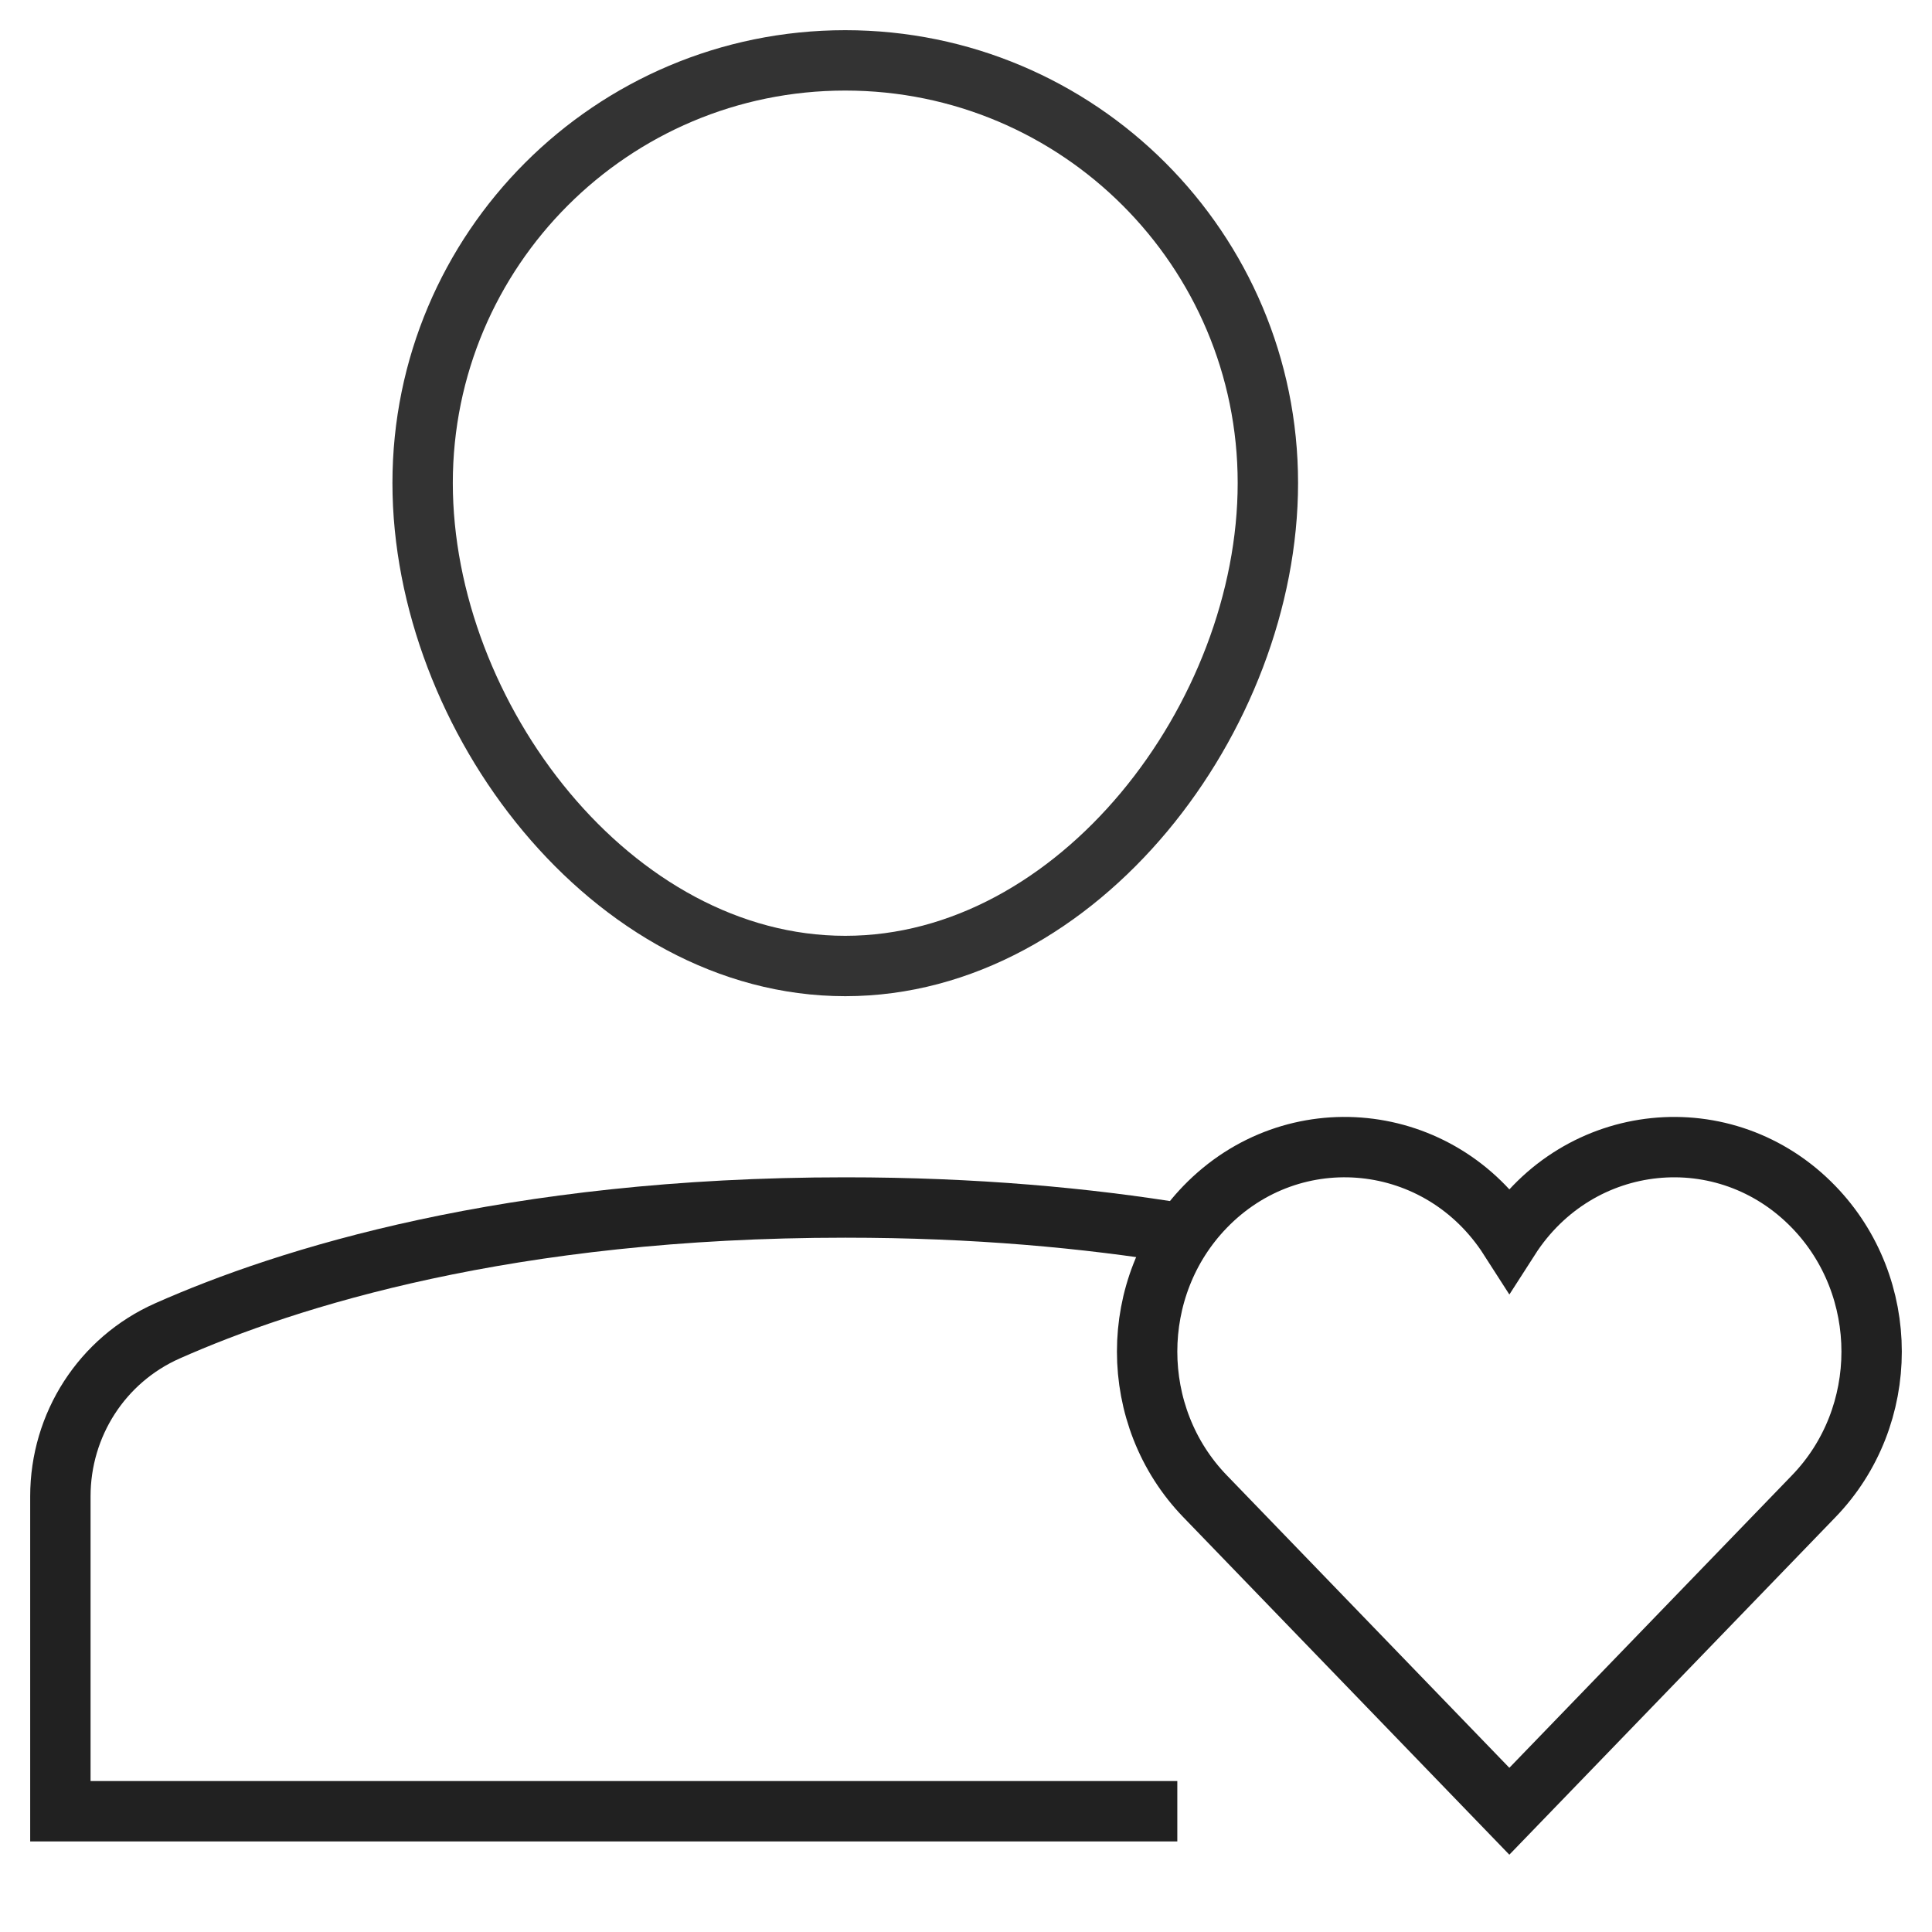
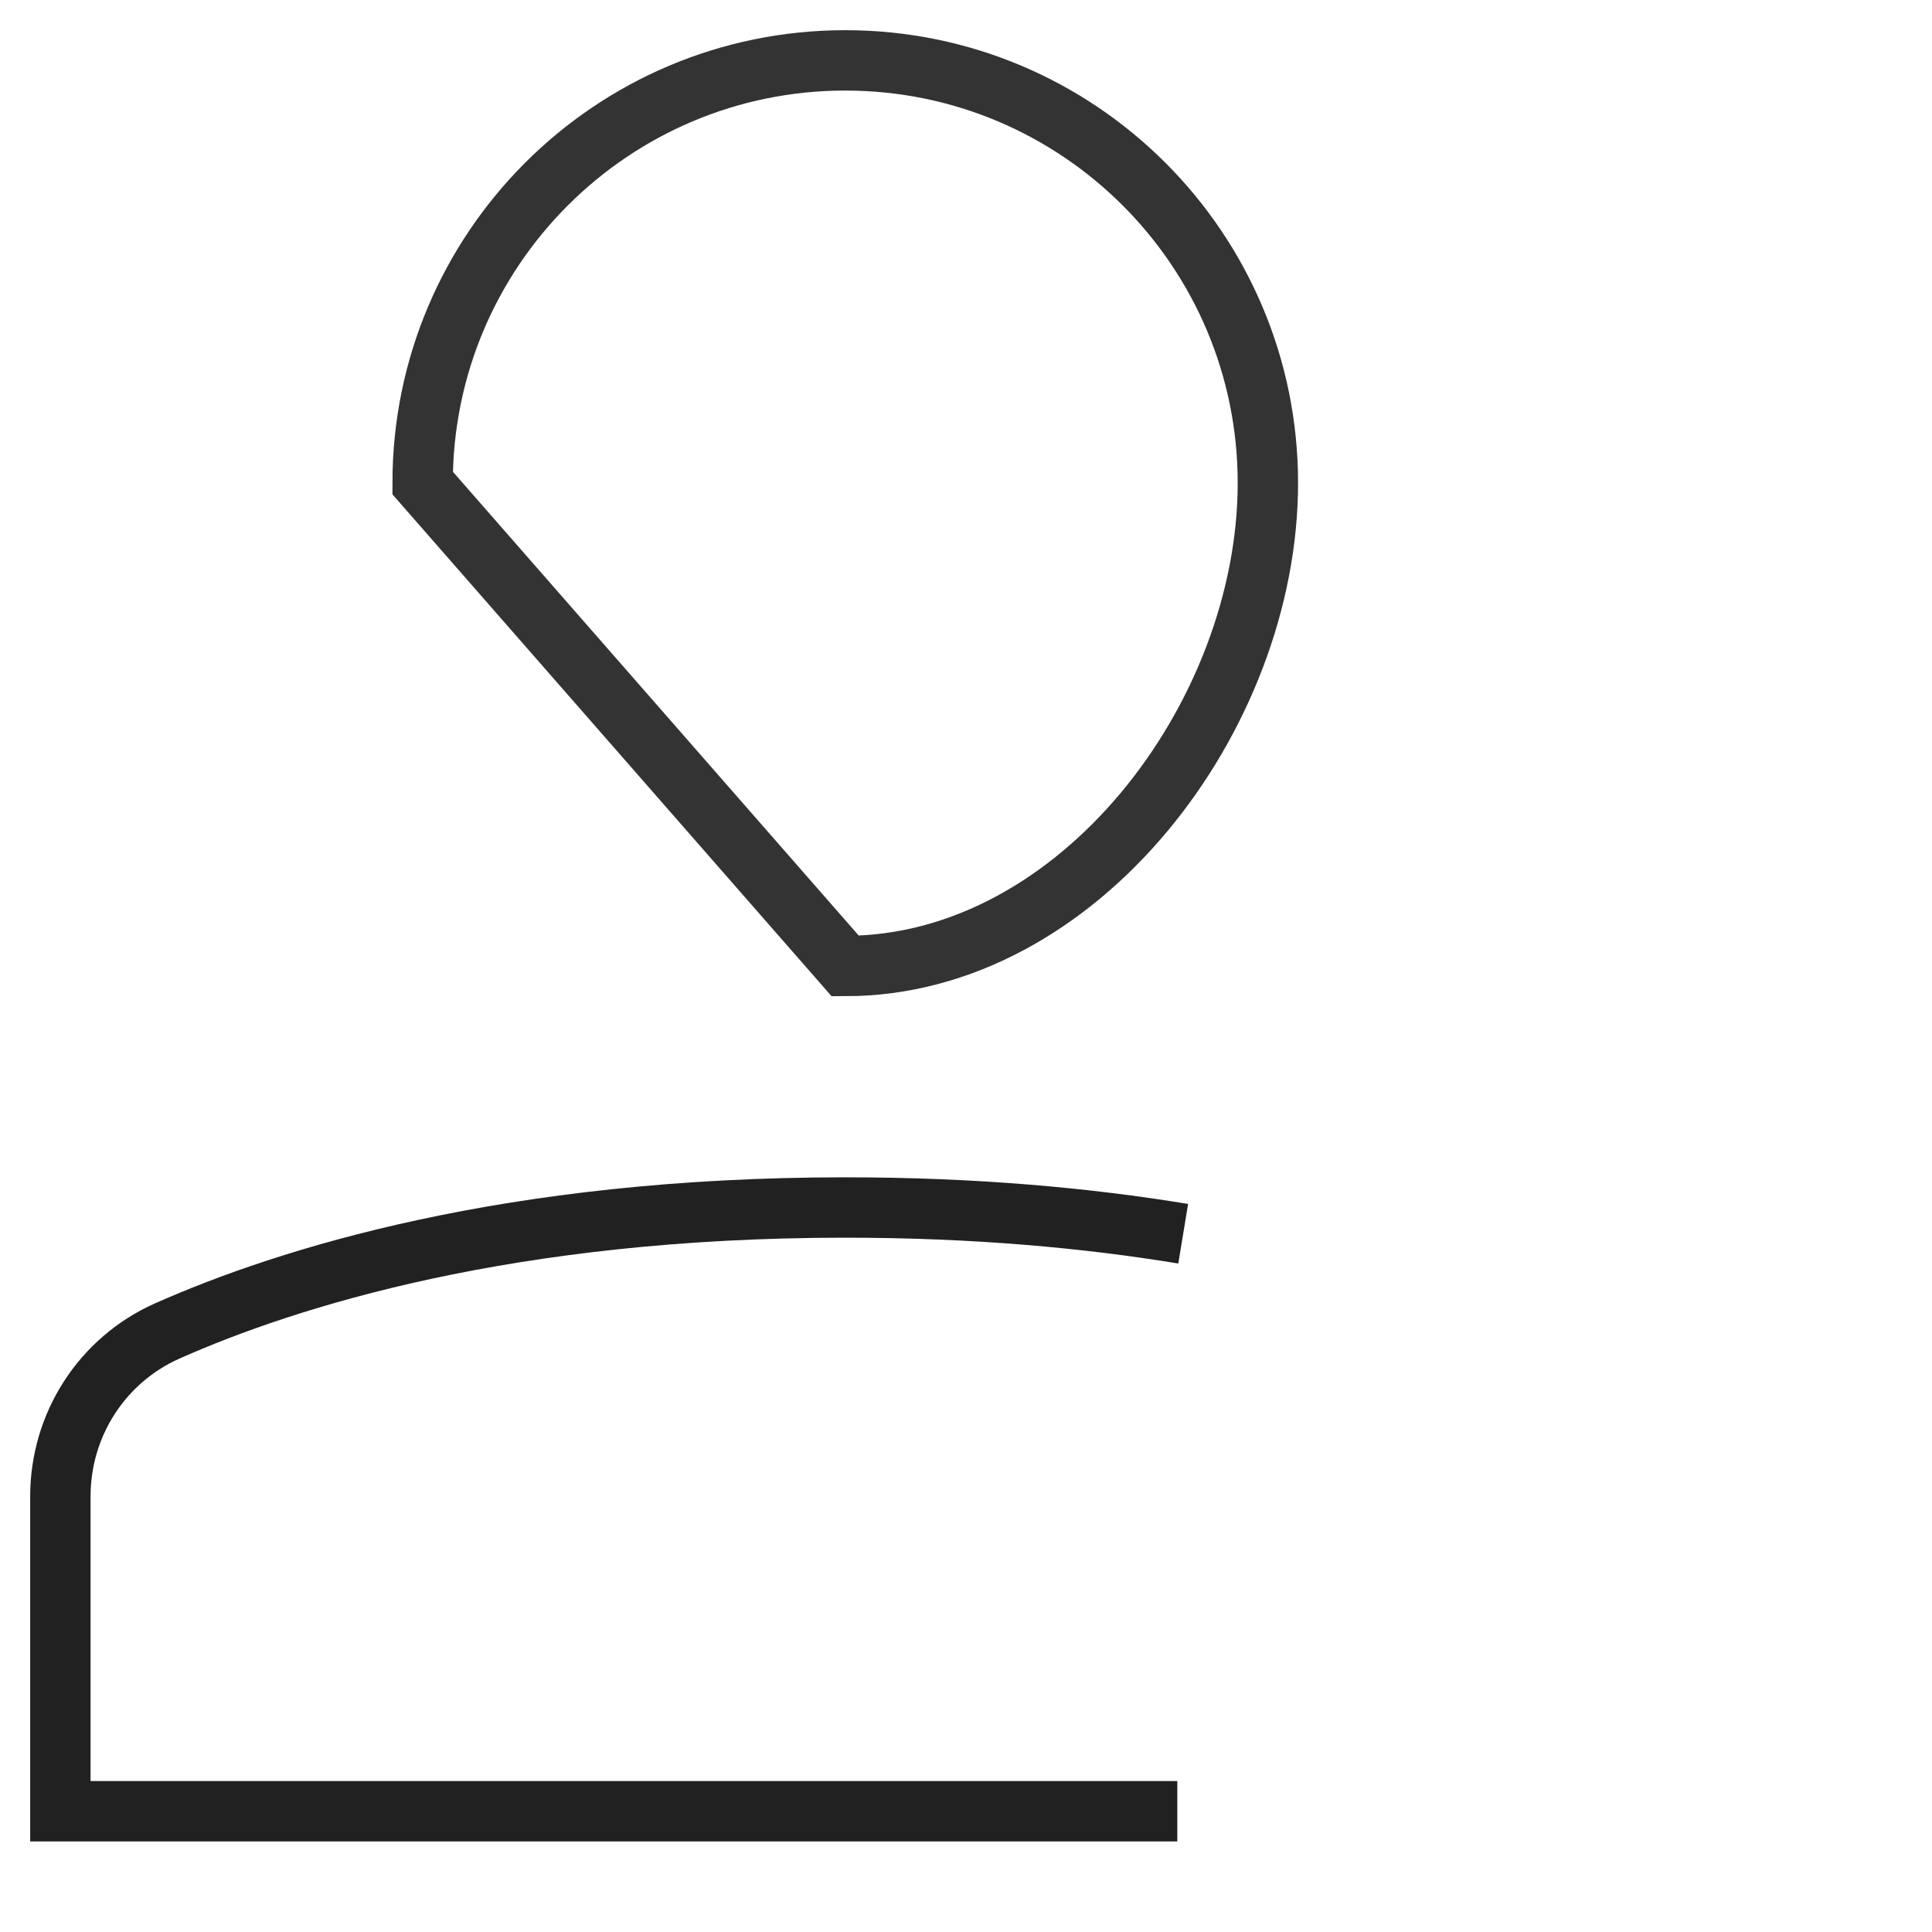
<svg xmlns="http://www.w3.org/2000/svg" width="64" height="64" viewBox="0 0 64 64" fill="none">
-   <path d="M14 16C14 8.268 20.268 2 28 2C35.732 2 42 8.268 42 16C42 23.732 35.732 32 28 32C20.268 32 14 23.732 14 16Z" stroke="#333333" stroke-width="2" stroke-miterlimit="10" stroke-linecap="square" />
+   <path d="M14 16C14 8.268 20.268 2 28 2C35.732 2 42 8.268 42 16C42 23.732 35.732 32 28 32Z" stroke="#333333" stroke-width="2" stroke-miterlimit="10" stroke-linecap="square" />
  <path d="M39.195 40.869C36.009 40.345 32.285 40 28 40C16.86 40 9.506 42.331 5.547 44.087C3.379 45.048 2 47.196 2 49.567V60H39" stroke="#212121" stroke-width="2" stroke-miterlimit="10" />
-   <path d="M60.083 39.984C57.164 36.962 52.292 37.456 50 41.03C47.706 37.452 42.833 36.965 39.917 39.983C37.361 42.628 37.361 46.918 39.917 49.563L49.999 60L60.083 49.564C62.639 46.918 62.639 42.629 60.083 39.984Z" stroke="#212121" stroke-width="2" stroke-miterlimit="10" stroke-linecap="square" />
</svg>